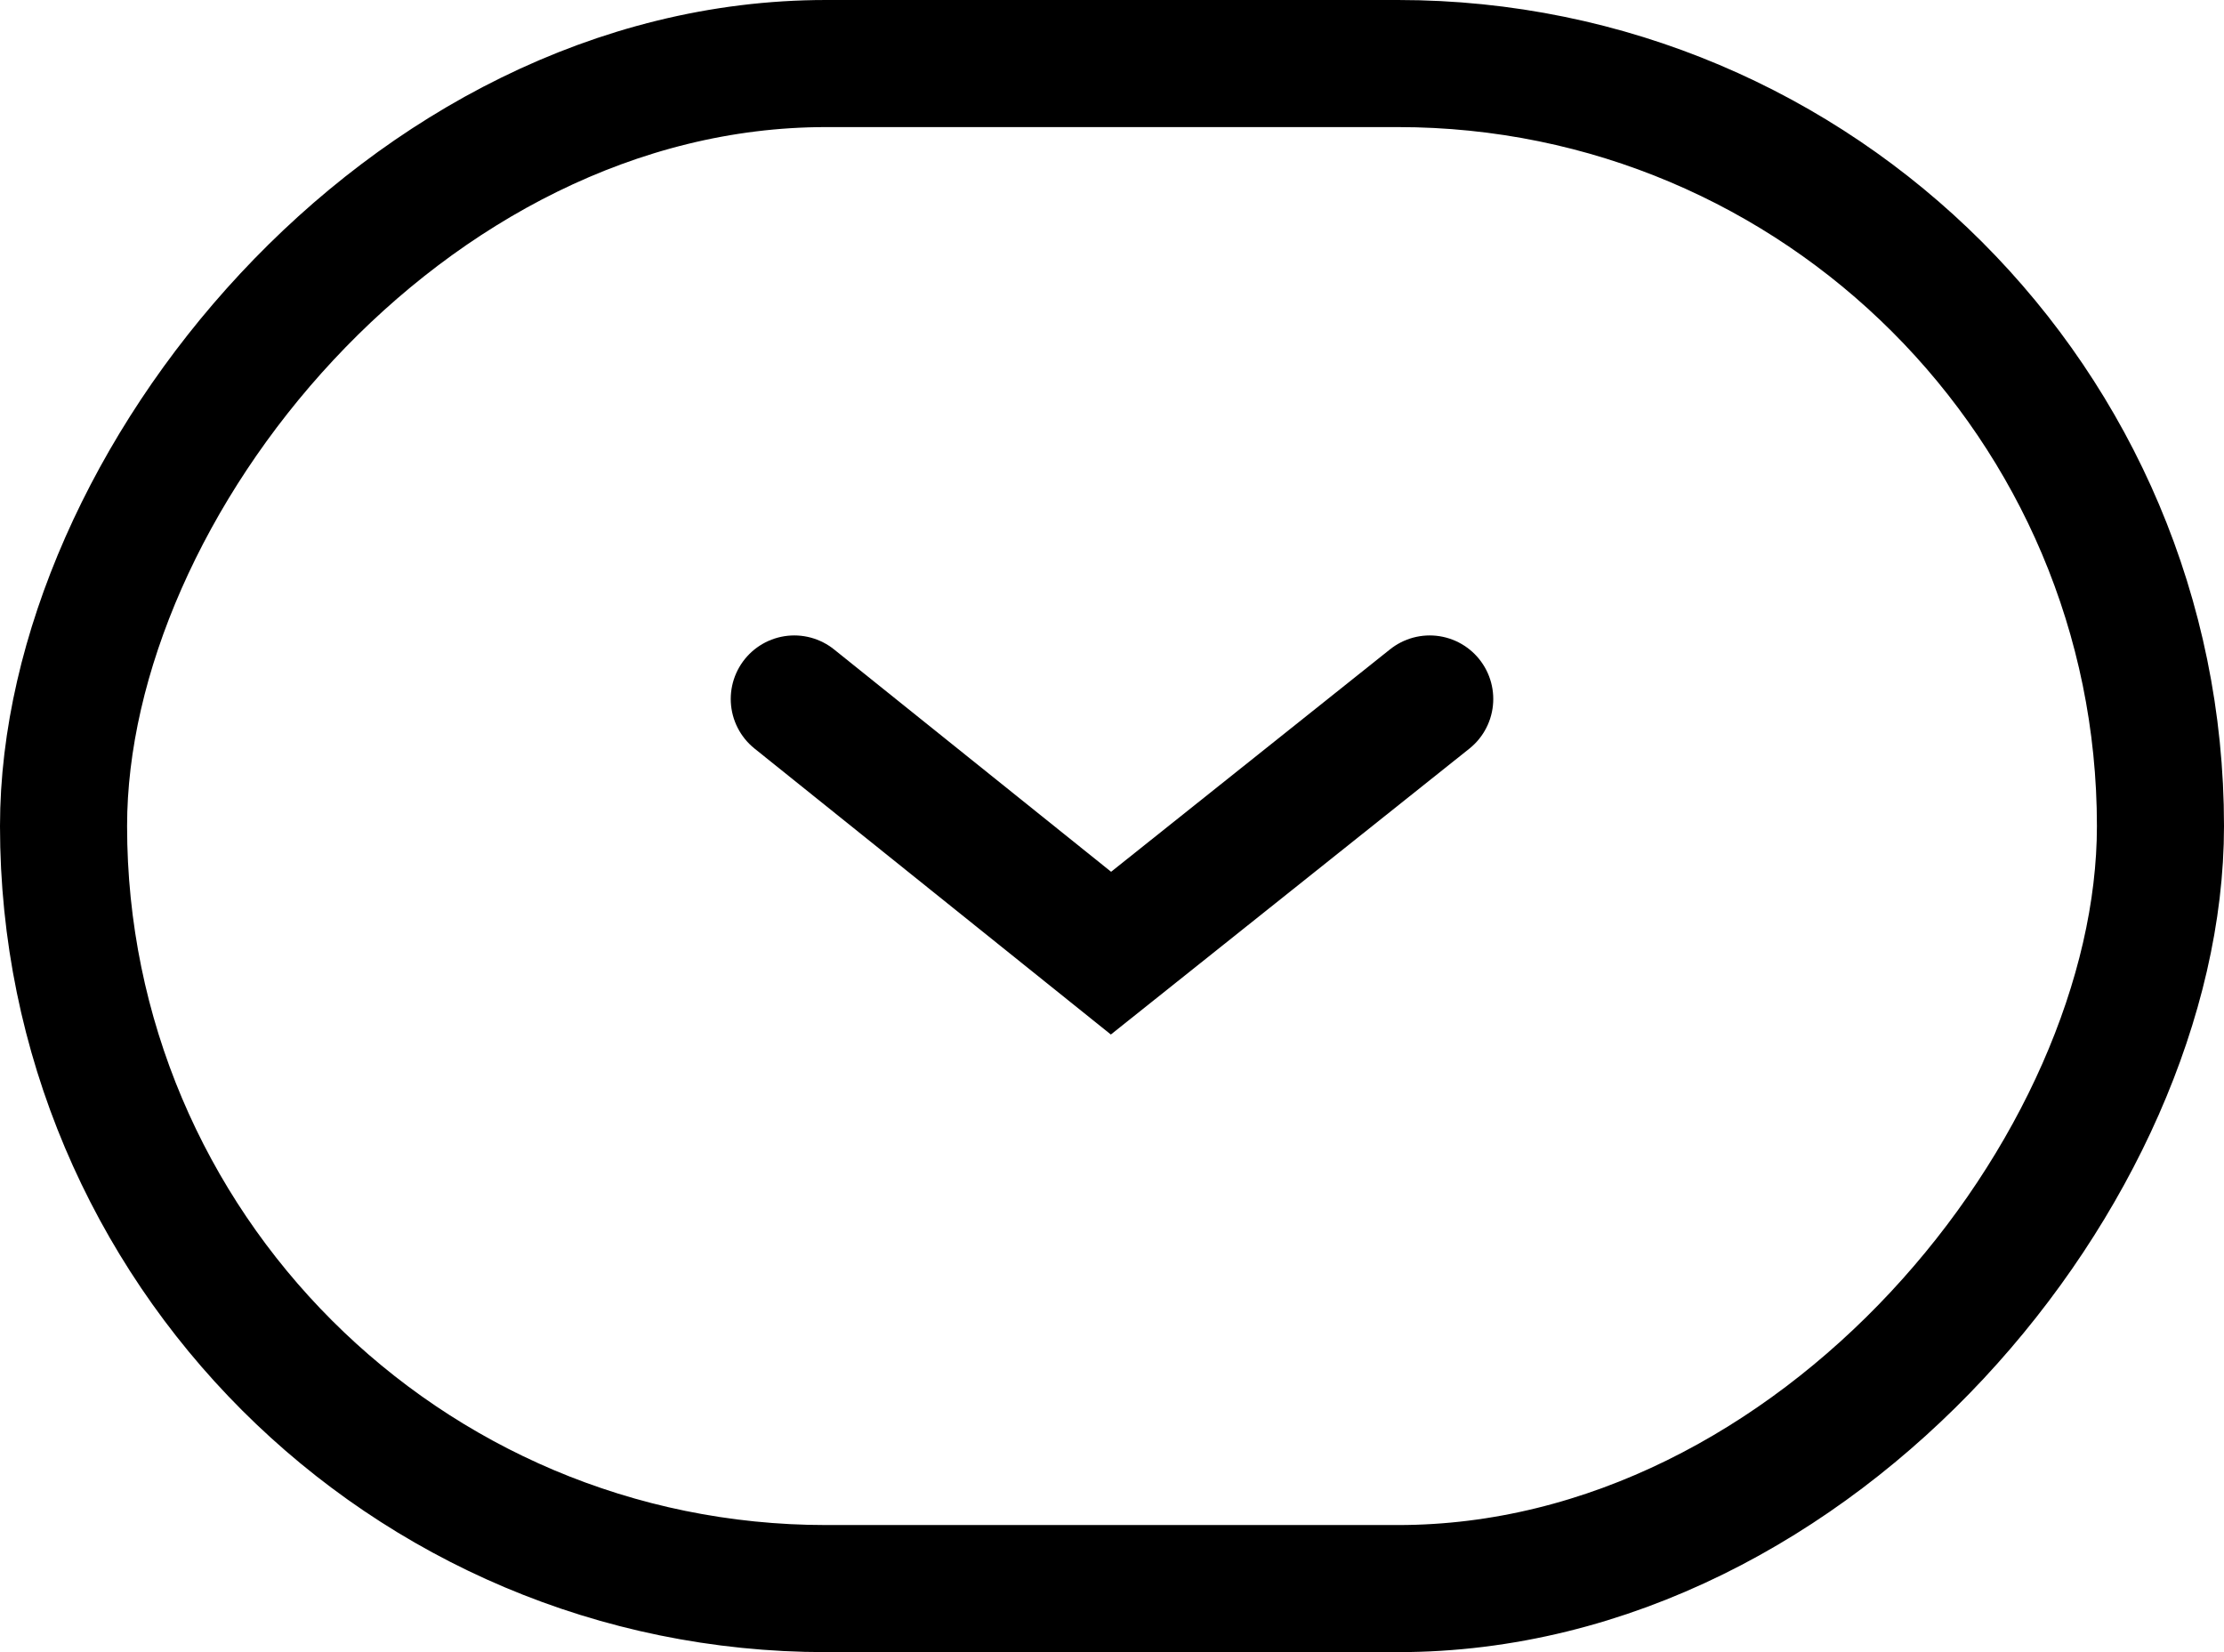
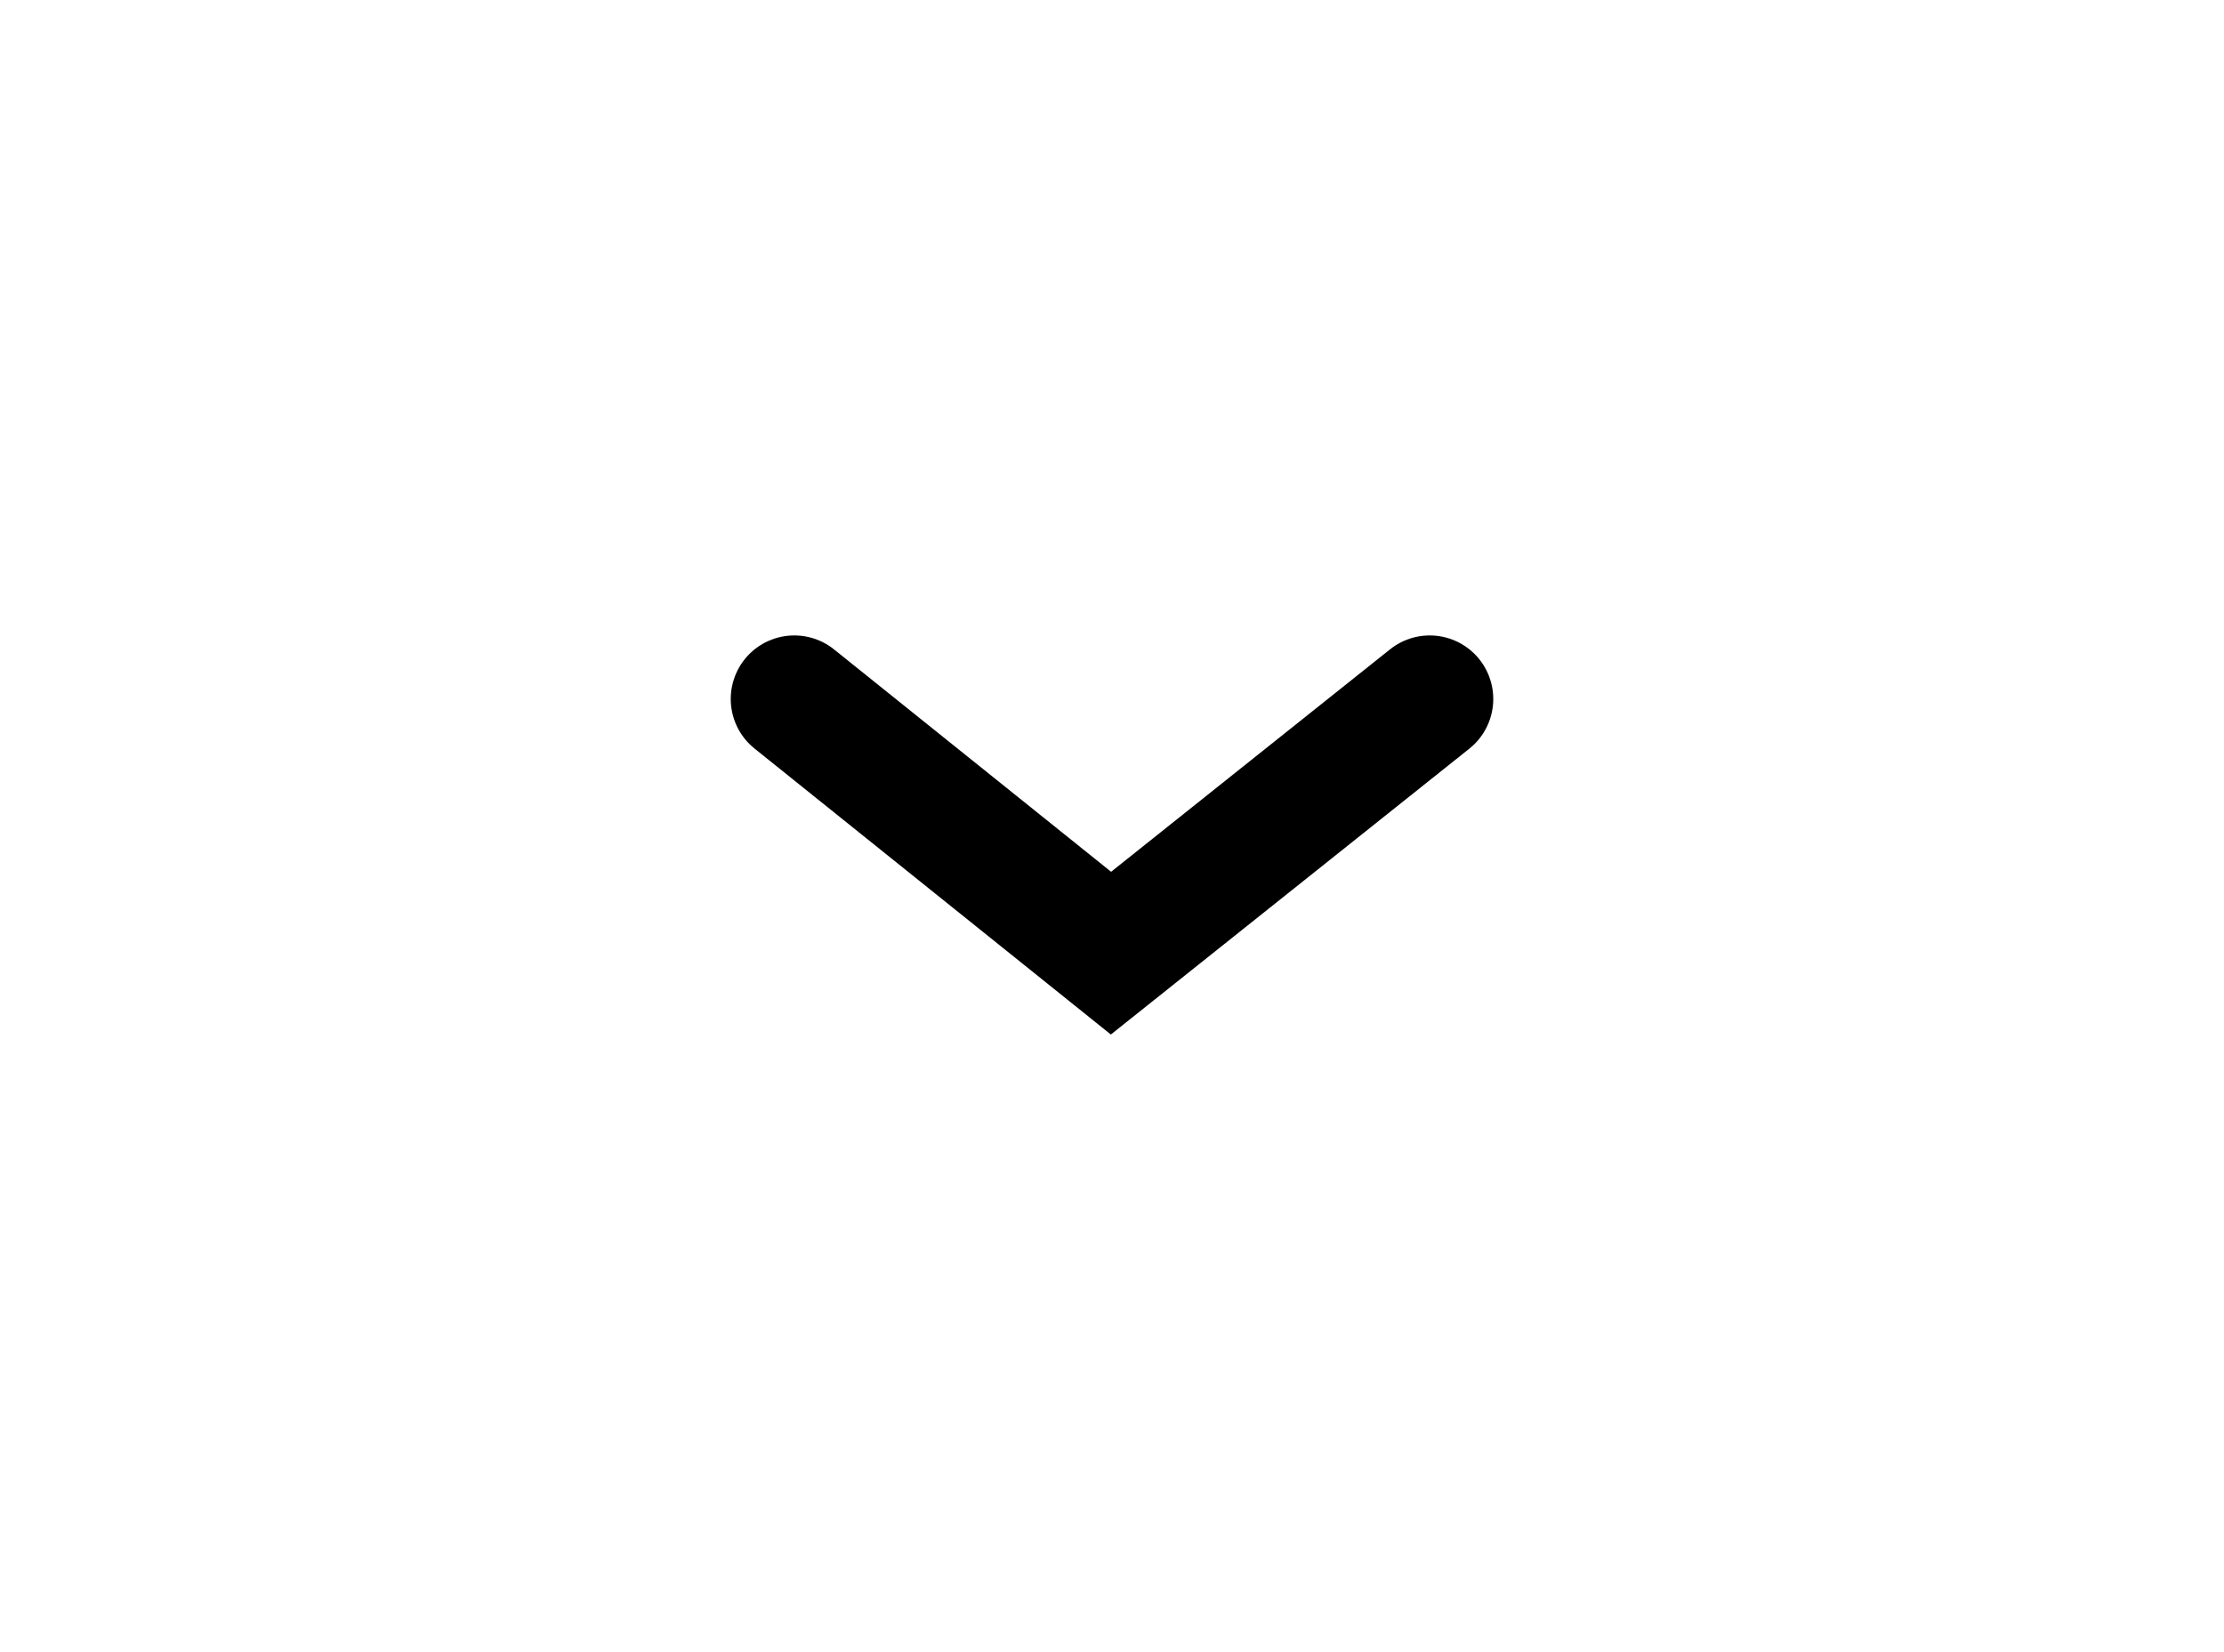
<svg xmlns="http://www.w3.org/2000/svg" width="35" height="26" viewBox="0 0 35 26" fill="none">
-   <rect x="-1" y="1" width="33" height="24" rx="12" transform="matrix(-1 0 0 1 33 0)" stroke="#21275E" stroke-opacity="0.34" style="stroke:#21275E;stroke:color(display-p3 0.129 0.153 0.369);stroke-opacity:0.34;" stroke-width="2" />
  <path d="M22.5 11L17.484 15L12.5 11" stroke="#21275E" style="stroke:#21275E;stroke:color(display-p3 0.129 0.153 0.369);stroke-opacity:1;" stroke-width="2" stroke-linecap="round" />
</svg>